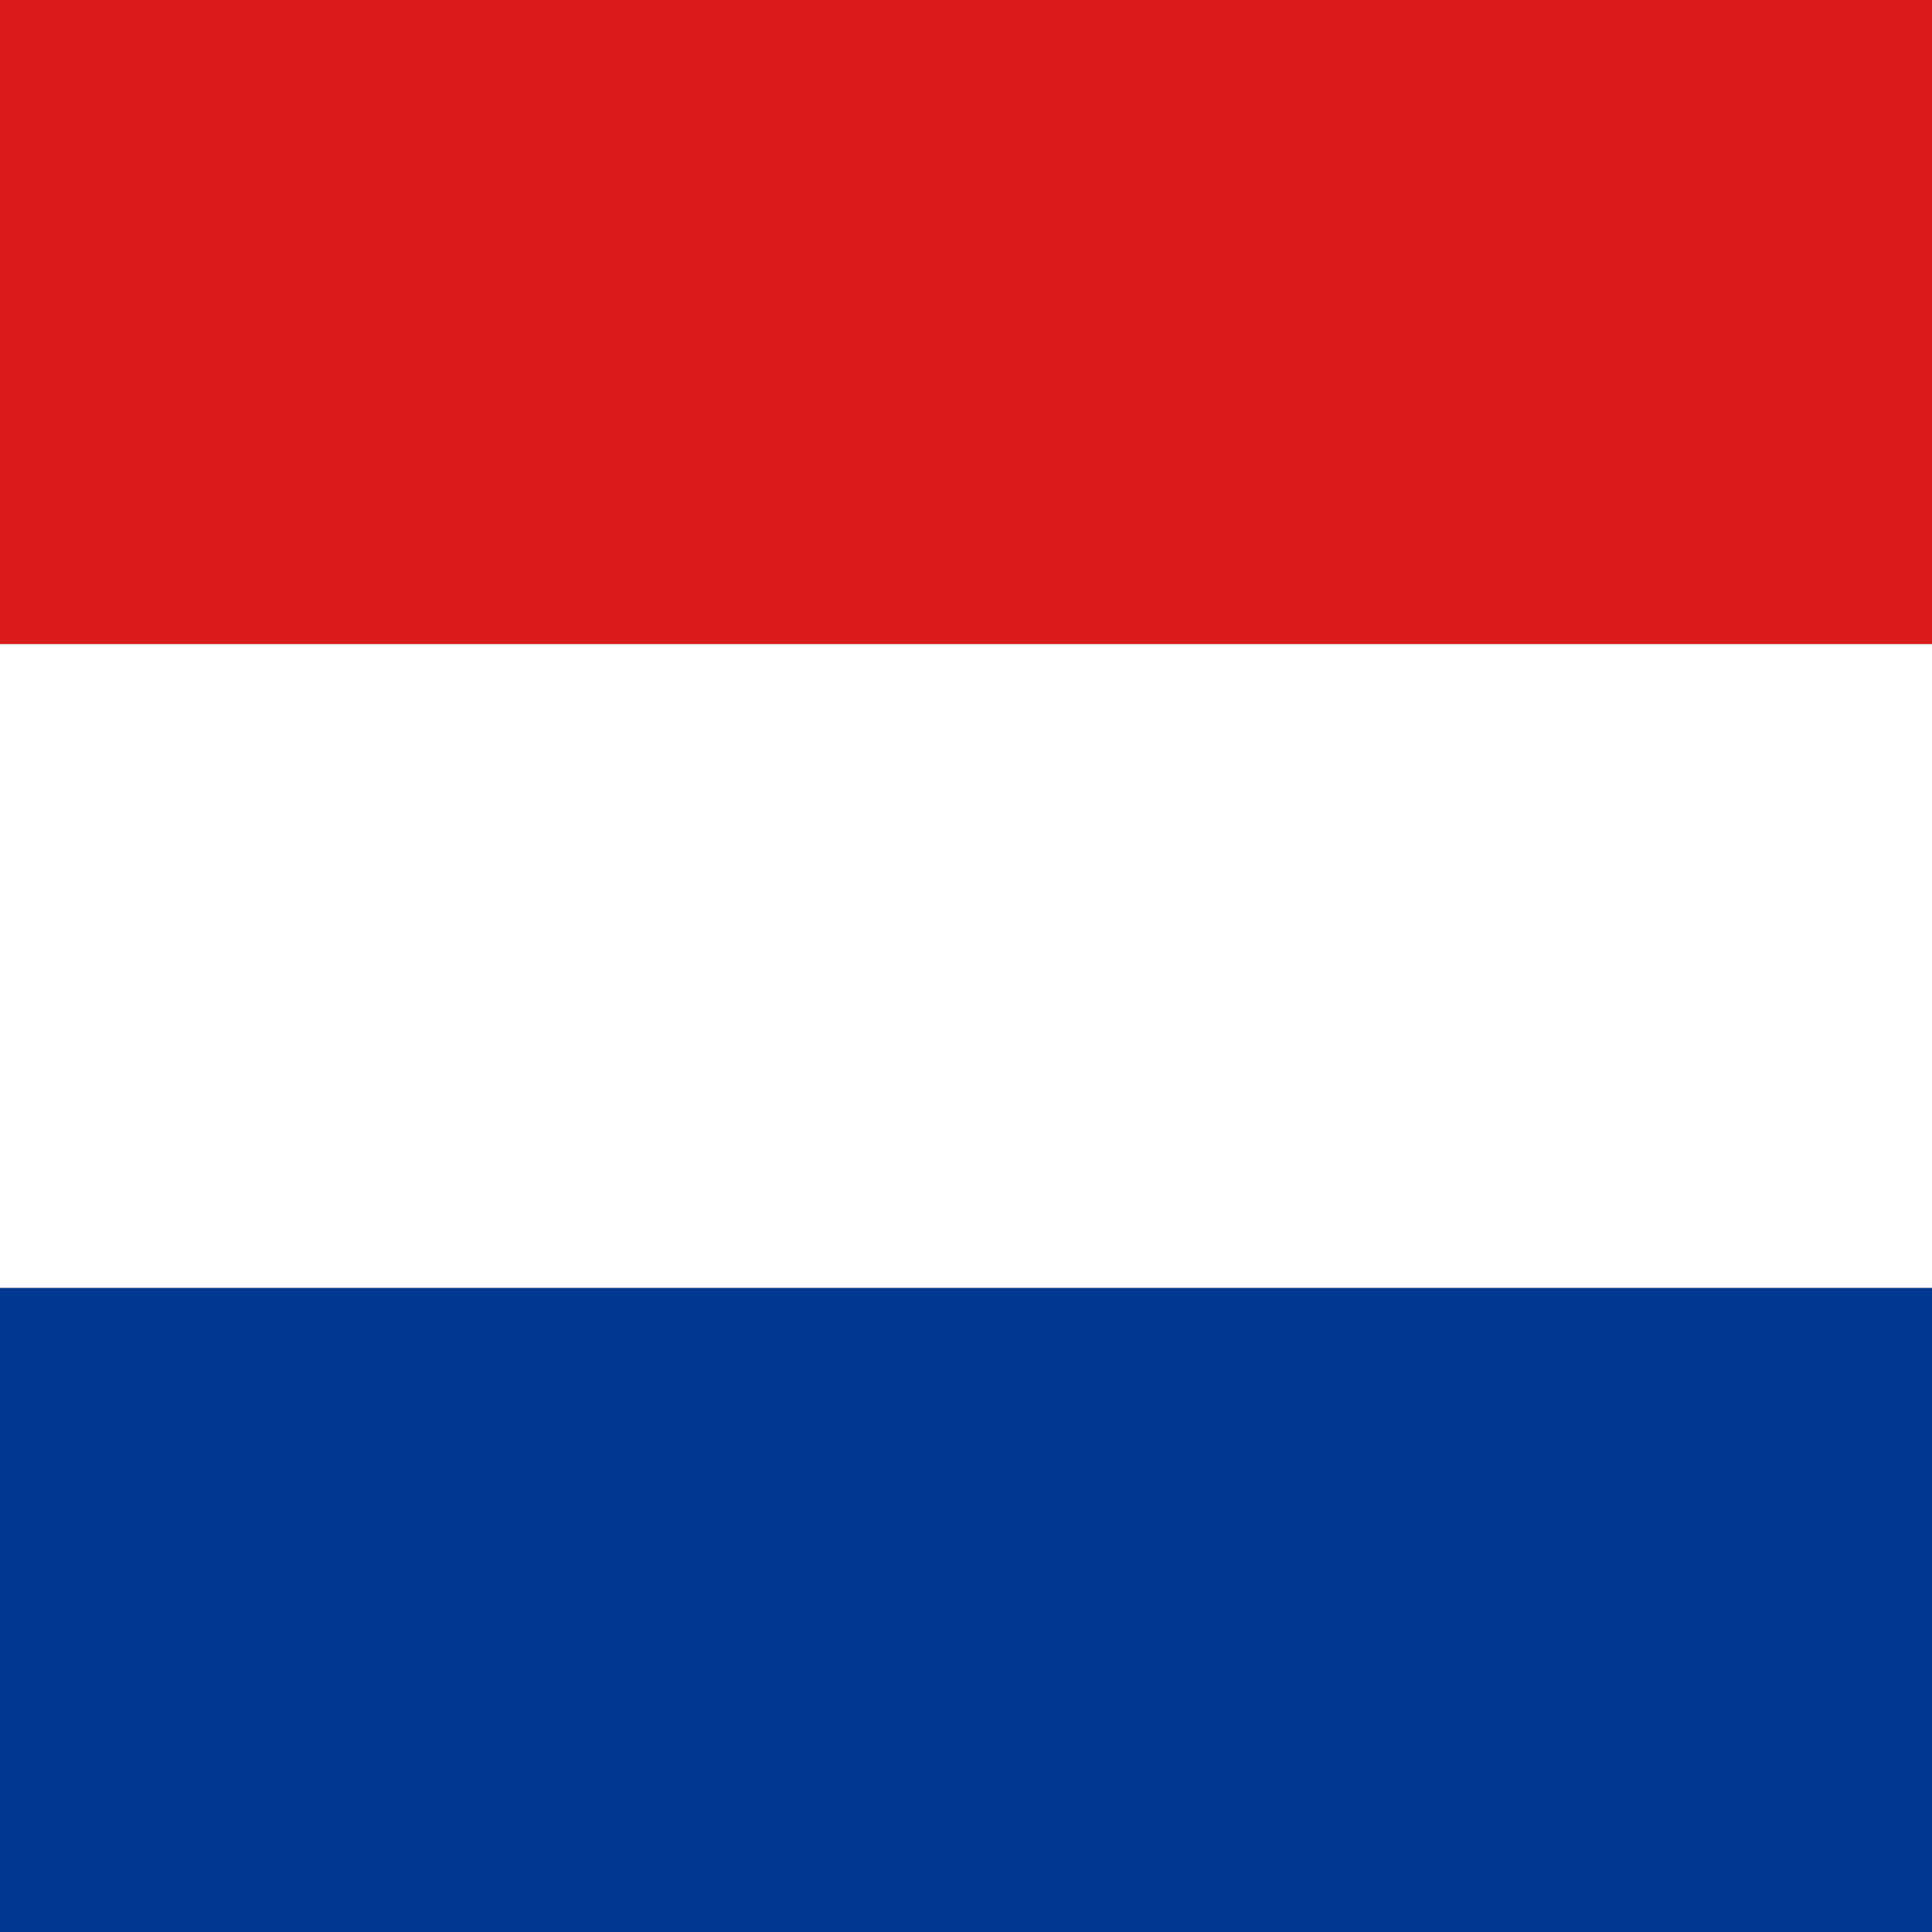
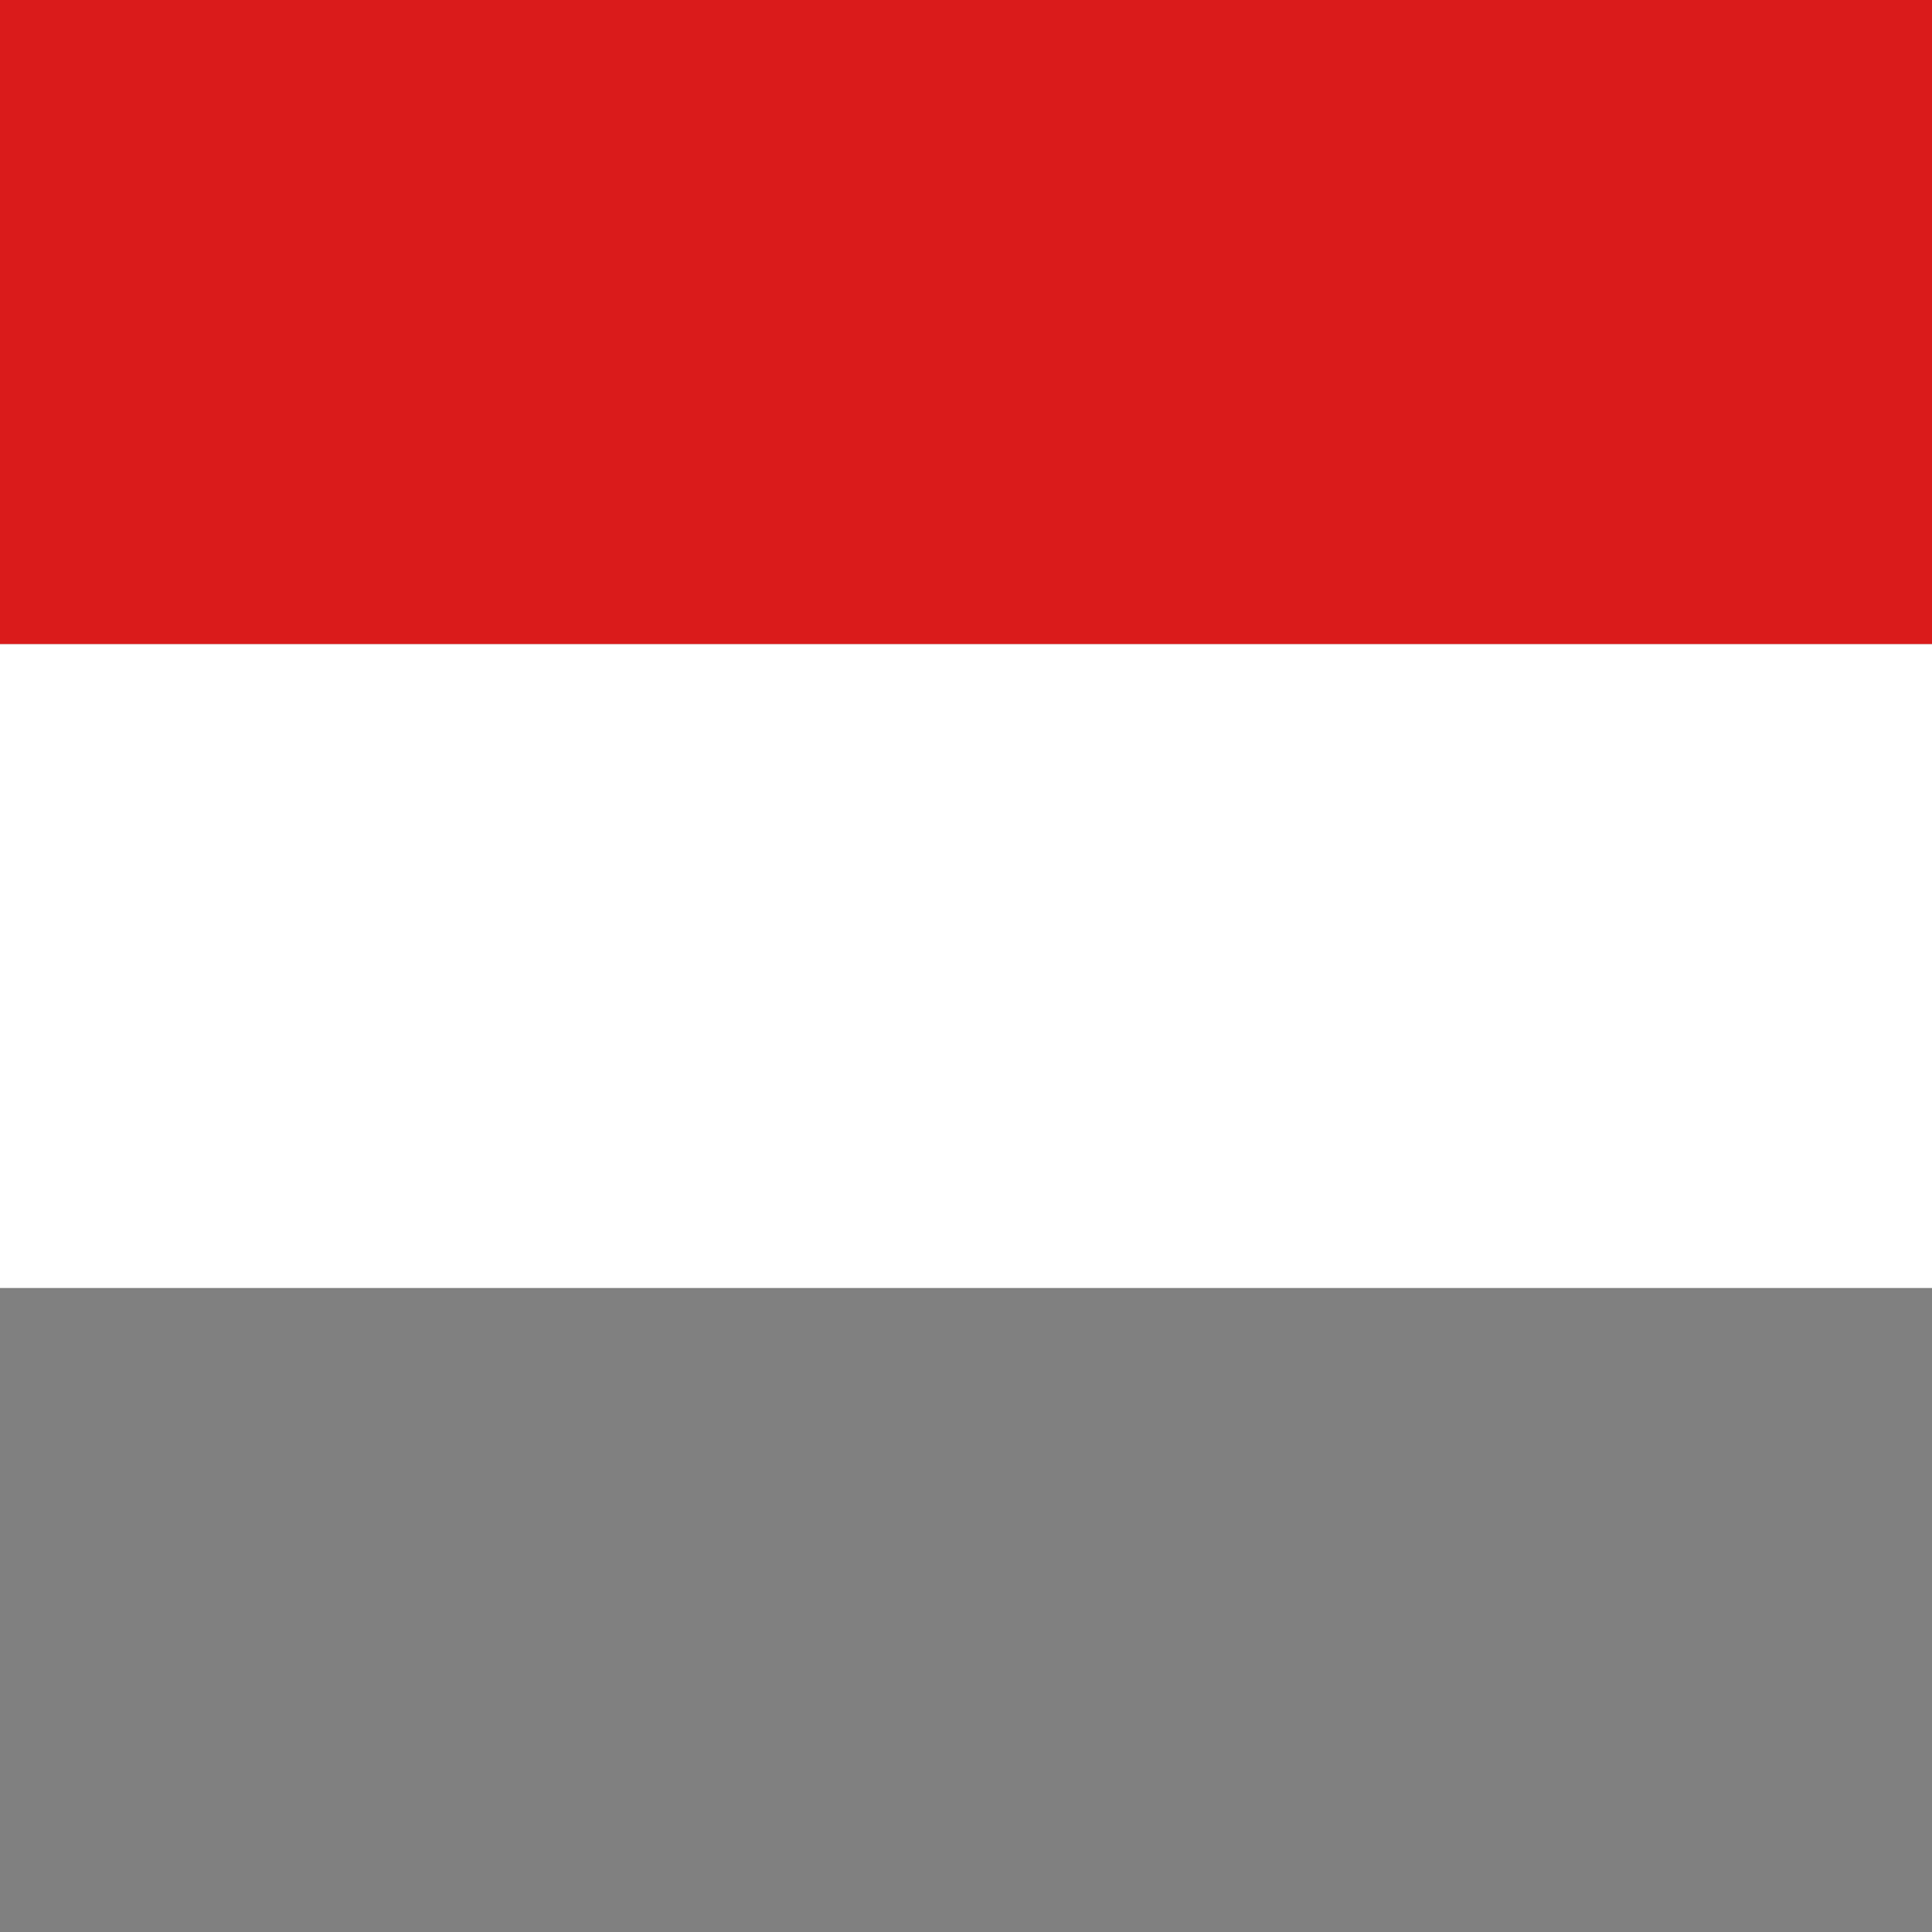
<svg xmlns="http://www.w3.org/2000/svg" id="a" viewBox="0 0 450 450">
  <rect x="0" y="0" width="450" height="450" fill="#808080" stroke="none" />
  <defs>
    <style>.b{fill:#fff;}.c{fill:#da1b1b;}.d{fill:#023891;}</style>
  </defs>
  <rect class="b" y="150" width="450" height="150" />
  <rect class="c" width="450" height="150" />
-   <rect class="d" y="300" width="450" height="150" />
</svg>